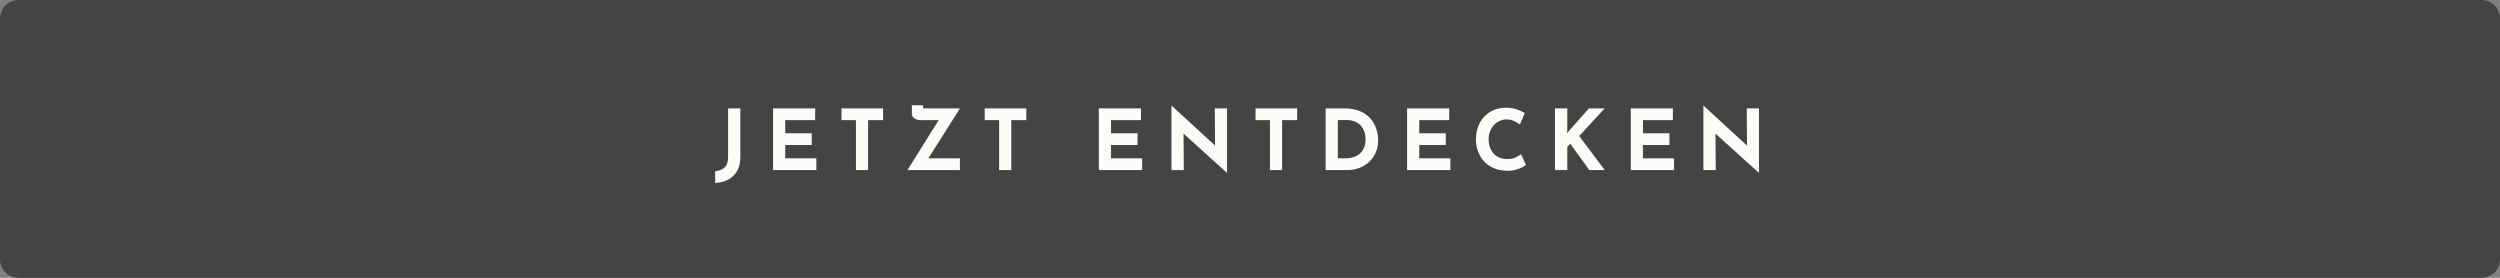
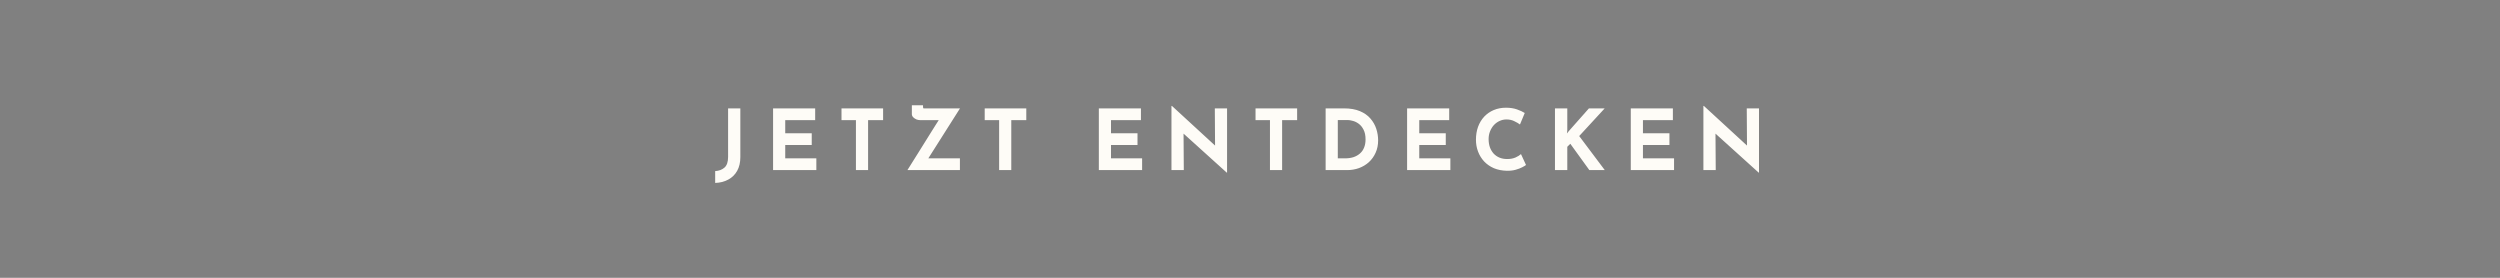
<svg xmlns="http://www.w3.org/2000/svg" width="954" height="106" viewBox="0 0 954 106" fill="none">
  <rect x="0" y="0" width="954" height="106" fill="#808080" stroke="none" />
-   <path d="M0 7C0 3.134 3.134 0 7 0H947C950.866 0 954 3.134 954 7V99C954 102.866 950.866 106 947 106H7C3.134 106 0 102.866 0 99V7Z" fill="#444444" />
  <path d="M282.514 59.95C282.514 61.998 282.108 63.748 281.298 65.198C280.487 66.649 279.356 67.758 277.906 68.526C276.476 69.316 274.812 69.742 272.914 69.806V65.294C274.364 65.209 275.548 64.761 276.466 63.95C277.383 63.14 277.842 61.774 277.842 59.854V41.358H282.514V59.95ZM295.006 41.358H311.07V45.838H299.646V50.862H309.758V55.342H299.646V60.43H311.518V64.91H295.006V41.358ZM321.119 41.358H336.991V45.838H331.263V64.91H326.623V45.838H321.119V41.358ZM346.269 64.91C346.269 64.91 346.45 64.622 346.813 64.046C347.175 63.47 347.655 62.702 348.253 61.742C348.871 60.782 349.554 59.694 350.301 58.478C351.069 57.262 351.847 56.014 352.637 54.734C353.447 53.454 354.226 52.206 354.973 50.99C355.741 49.774 356.423 48.686 357.021 47.726C357.639 46.766 358.13 45.998 358.493 45.422C358.855 44.846 359.037 44.558 359.037 44.558L359.549 45.838H351.069C350.621 45.838 350.151 45.742 349.661 45.55C349.191 45.337 348.786 45.06 348.445 44.718C348.125 44.356 347.965 43.961 347.965 43.534V40.174H352.221V40.622C352.221 41.092 352.295 41.337 352.445 41.358C352.594 41.358 352.861 41.358 353.245 41.358H366.333L353.917 60.942L353.661 60.43H366.301V64.91H346.269ZM375.762 41.358H391.634V45.838H385.906V64.91H381.266V45.838H375.762V41.358ZM419.319 41.358H435.383V45.838H423.959V50.862H434.071V55.342H423.959V60.43H435.831V64.91H419.319V41.358ZM468.119 65.87L450.263 49.742L451.639 50.51L451.735 64.91H447.031V40.43H447.223L464.695 56.494L463.671 56.046L463.575 41.358H468.247V65.87H468.119ZM479.112 41.358H494.984V45.838H489.256V64.91H484.616V45.838H479.112V41.358ZM505.862 64.91V41.358H512.902C515.27 41.358 517.286 41.71 518.95 42.414C520.614 43.118 521.948 44.057 522.95 45.23C523.974 46.404 524.721 47.716 525.19 49.166C525.66 50.617 525.894 52.078 525.894 53.55C525.894 55.3 525.574 56.878 524.934 58.286C524.316 59.673 523.462 60.868 522.374 61.87C521.286 62.852 520.028 63.609 518.598 64.142C517.169 64.654 515.654 64.91 514.054 64.91H505.862ZM510.502 60.43H513.254C514.428 60.43 515.494 60.281 516.454 59.982C517.414 59.662 518.236 59.204 518.918 58.606C519.622 58.009 520.156 57.262 520.518 56.366C520.902 55.449 521.094 54.404 521.094 53.23C521.094 51.694 520.838 50.446 520.326 49.486C519.836 48.505 519.217 47.748 518.47 47.214C517.745 46.681 516.998 46.318 516.23 46.126C515.462 45.913 514.812 45.806 514.278 45.806H510.502V60.43ZM536.95 41.358H553.014V45.838H541.59V50.862H551.702V55.342H541.59V60.43H553.462V64.91H536.95V41.358ZM582.326 62.958C582.07 63.172 581.59 63.46 580.886 63.822C580.204 64.185 579.361 64.505 578.358 64.782C577.356 65.06 576.246 65.188 575.03 65.166C573.174 65.124 571.51 64.793 570.038 64.174C568.588 63.534 567.35 62.67 566.326 61.582C565.324 60.494 564.556 59.246 564.022 57.838C563.489 56.43 563.222 54.926 563.222 53.326C563.222 51.534 563.489 49.892 564.022 48.398C564.577 46.905 565.356 45.614 566.358 44.526C567.382 43.438 568.598 42.596 570.006 41.998C571.414 41.401 572.972 41.102 574.678 41.102C576.257 41.102 577.654 41.316 578.87 41.742C580.086 42.169 581.078 42.628 581.846 43.118L580.022 47.502C579.489 47.097 578.774 46.681 577.878 46.254C577.004 45.806 575.99 45.582 574.838 45.582C573.942 45.582 573.078 45.774 572.246 46.158C571.436 46.521 570.71 47.044 570.07 47.726C569.452 48.409 568.961 49.209 568.598 50.126C568.236 51.022 568.054 52.004 568.054 53.07C568.054 54.201 568.214 55.236 568.534 56.174C568.876 57.113 569.356 57.924 569.974 58.606C570.593 59.268 571.329 59.78 572.182 60.142C573.057 60.505 574.038 60.686 575.126 60.686C576.385 60.686 577.462 60.484 578.358 60.078C579.254 59.673 579.937 59.246 580.406 58.798L582.326 62.958ZM598.079 49.742L597.951 50.926L598.655 50.03L606.335 41.358H612.351L602.623 51.918L612.383 64.91H606.495L599.231 54.862L598.079 56.014V64.91H593.375V41.358H598.079V49.742ZM622.306 41.358H638.37V45.838H626.946V50.862H637.058V55.342H626.946V60.43H638.818V64.91H622.306V41.358ZM671.107 65.87L653.251 49.742L654.627 50.51L654.723 64.91H650.019V40.43H650.211L667.683 56.494L666.659 56.046L666.563 41.358H671.235V65.87H671.107Z" fill="#FEFCF7" />
</svg>